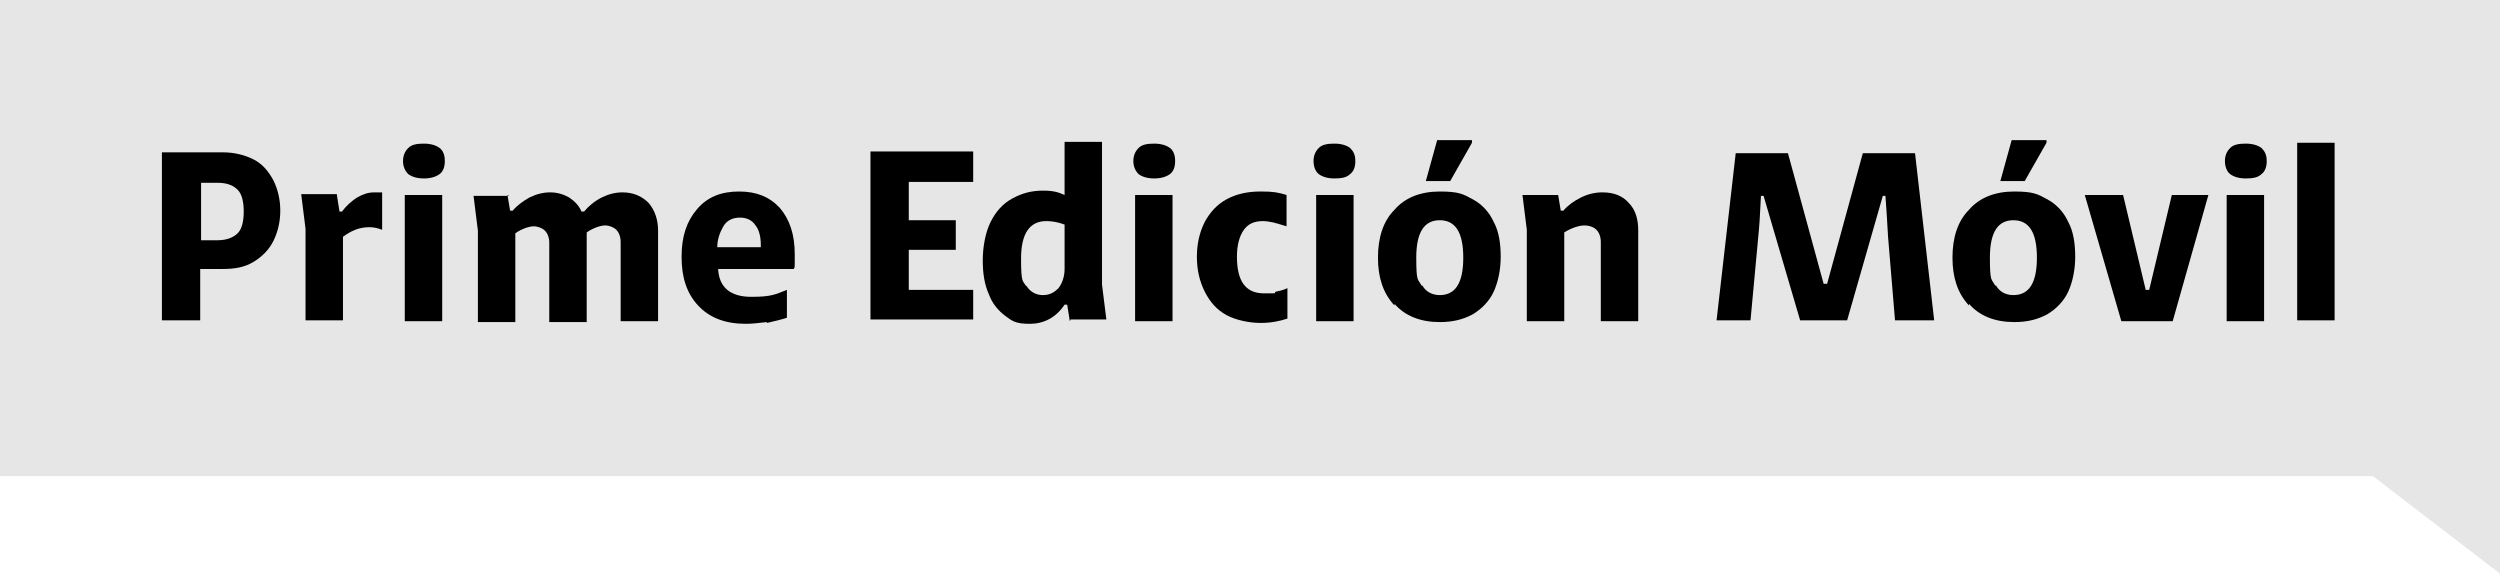
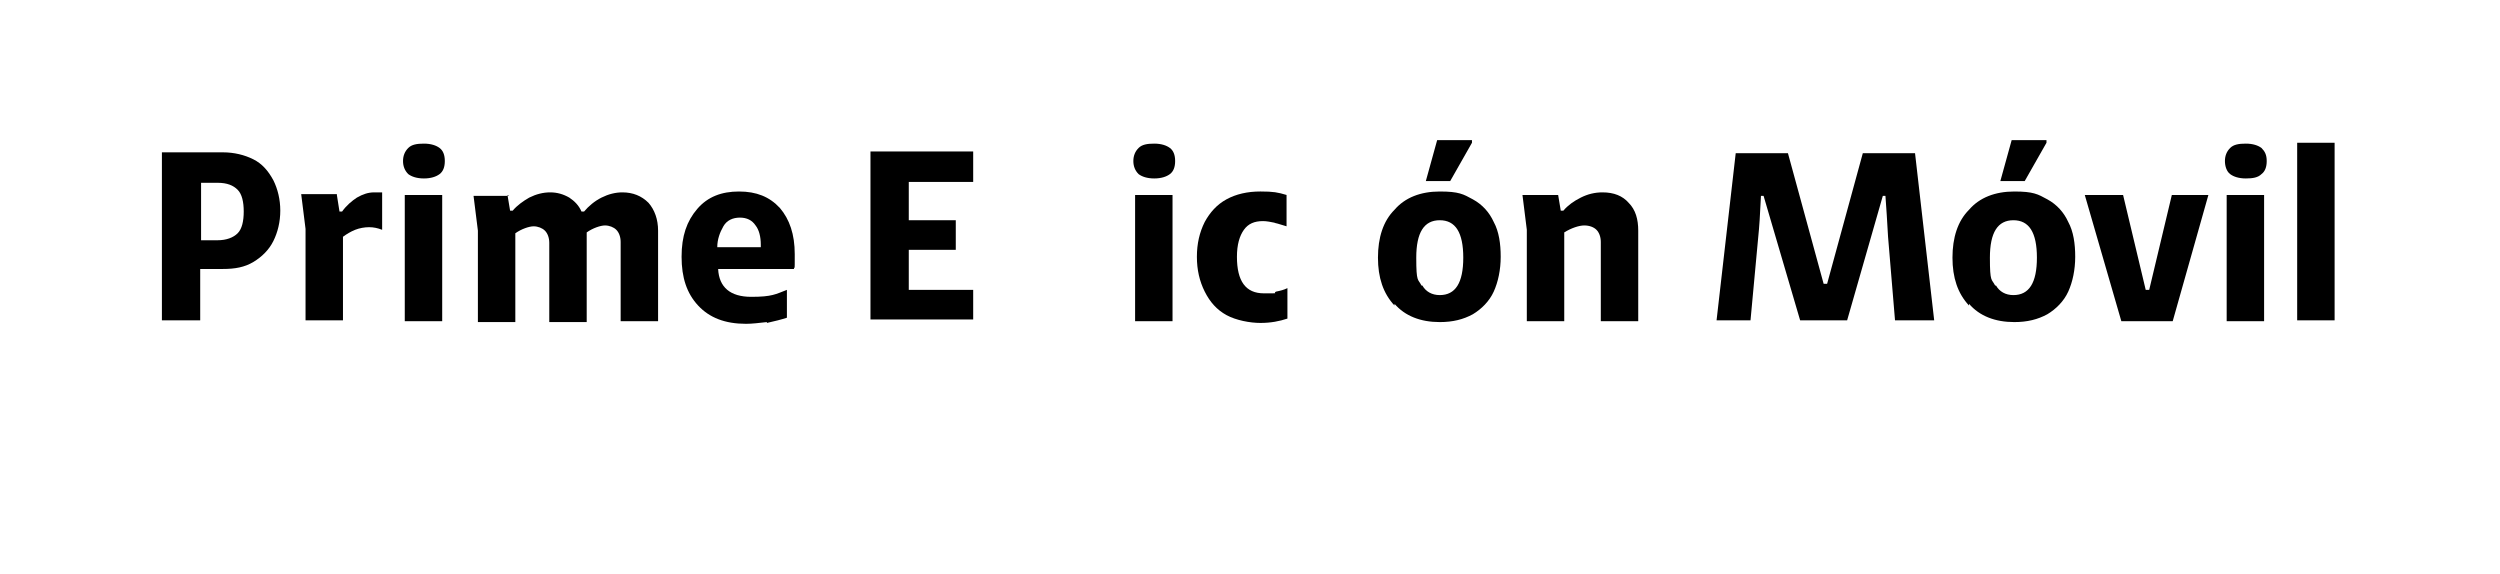
<svg xmlns="http://www.w3.org/2000/svg" id="Capa_1" version="1.1" viewBox="0 0 287.2 65.9">
  <defs>
    <style>
      .st0 {
        fill: #e6e6e6;
        fill-rule: evenodd;
      }
    </style>
  </defs>
-   <polygon class="st0" points="272.6 54.7 0 54.7 0 0 287.2 0 287.2 65.9 272.6 54.7" />
  <g>
    <path d="M18.6,17.5h7c1.3,0,2.5.3,3.5.8s1.7,1.3,2.3,2.4c.5,1,.8,2.2.8,3.5s-.3,2.5-.8,3.5c-.5,1-1.3,1.8-2.3,2.4s-2.1.8-3.5.8h-2.6v5.9h-4.4v-19.3ZM25,27.6c1,0,1.8-.3,2.3-.8.5-.5.7-1.4.7-2.5s-.2-2-.7-2.5-1.2-.8-2.3-.8h-1.9v6.6h1.9Z" />
    <path d="M38.7,22.4l.3,1.9h.3c.5-.7,1.1-1.2,1.7-1.6.7-.4,1.3-.6,2-.6s.7,0,.9,0v4.3c-.5-.2-1-.3-1.5-.3s-1.1.1-1.6.3c-.5.2-1,.5-1.4.8v9.6h-4.3v-10.5l-.5-4h4.1Z" />
    <path d="M46.9,17c.4-.4,1-.5,1.8-.5s1.4.2,1.8.5.6.8.6,1.5-.2,1.2-.6,1.5-1,.5-1.8.5-1.4-.2-1.8-.5c-.4-.4-.6-.9-.6-1.5s.2-1.1.6-1.5ZM50.8,22.4v14.5h-4.3v-14.5h4.3Z" />
    <path d="M58.3,22.4l.3,1.8h.3c.5-.6,1.2-1.1,1.9-1.5.8-.4,1.6-.6,2.4-.6s1.5.2,2.2.6c.6.4,1.1.9,1.4,1.6h.3c.5-.6,1.2-1.2,2-1.6.8-.4,1.6-.6,2.4-.6,1.2,0,2.2.4,3,1.2.7.8,1.1,1.9,1.1,3.2v10.4h-4.3v-9.1c0-.6-.2-1.1-.5-1.4s-.8-.5-1.3-.5-1.4.3-2.1.8v10.3h-4.3v-9.1c0-.6-.2-1.1-.5-1.4s-.8-.5-1.3-.5-1.4.3-2.1.8v10.2h-4.3v-10.5l-.5-4h4.1Z" />
    <path d="M88.1,37c-.9.1-1.7.2-2.4.2-2.4,0-4.2-.7-5.5-2.1-1.3-1.4-1.9-3.2-1.9-5.6s.6-4.1,1.8-5.5c1.2-1.4,2.8-2,4.8-2s3.5.6,4.7,1.9c1.1,1.3,1.7,3,1.7,5.3s0,1.2-.1,1.7h-8.7c.1,2.1,1.4,3.2,3.8,3.2s2.8-.3,4.1-.8v3.2c-.6.2-1.4.4-2.3.6ZM87.4,28.4v-.3c0-.9-.2-1.7-.6-2.2-.4-.6-1-.9-1.8-.9s-1.5.3-1.9,1c-.4.7-.7,1.5-.7,2.4h5Z" />
    <path d="M111.8,17.5v3.4h-7.4v4.4h5.4v3.4h-5.4v4.6h7.4v3.4h-11.8v-19.3h11.8Z" />
-     <path d="M122.9,36.9l-.3-1.9h-.3c-1,1.5-2.4,2.2-4,2.2s-2-.3-2.8-.9c-.8-.6-1.5-1.4-1.9-2.5-.5-1.1-.7-2.4-.7-3.9s.3-3.2.9-4.4c.6-1.2,1.4-2.1,2.5-2.7s2.2-.9,3.5-.9,1.8.2,2.5.5v-6.1h4.3v16.4l.5,4h-4.1ZM117.9,32.8c.4.7,1.1,1.1,1.9,1.1s1.3-.3,1.8-.8c.4-.5.7-1.3.7-2.2v-5.1c-.8-.3-1.5-.4-2.1-.4-1.9,0-2.9,1.4-2.9,4.3s.2,2.5.6,3.2Z" />
    <path d="M130.8,17c.4-.4,1-.5,1.8-.5s1.4.2,1.8.5.6.8.6,1.5-.2,1.2-.6,1.5-1,.5-1.8.5-1.4-.2-1.8-.5c-.4-.4-.6-.9-.6-1.5s.2-1.1.6-1.5ZM134.7,22.4v14.5h-4.3v-14.5h4.3Z" />
    <path d="M146.5,25.6c-.5-.1-1-.2-1.4-.2-1,0-1.7.3-2.2,1-.5.7-.8,1.7-.8,3.1,0,2.8,1,4.2,3.1,4.2s.9,0,1.4-.2c.5-.1.9-.2,1.3-.4v3.5c-.9.3-1.9.5-3.1.5s-2.8-.3-3.9-.9c-1.1-.6-1.9-1.5-2.5-2.7s-.9-2.5-.9-4,.3-2.8.9-4c.6-1.1,1.4-2,2.5-2.6,1.1-.6,2.4-.9,3.9-.9s2,.1,3,.4v3.6c-.4-.1-.9-.3-1.4-.4Z" />
-     <path d="M151.5,17c.4-.4,1-.5,1.8-.5s1.4.2,1.8.5c.4.4.6.8.6,1.5s-.2,1.2-.6,1.5c-.4.4-1,.5-1.8.5s-1.4-.2-1.8-.5-.6-.9-.6-1.5.2-1.1.6-1.5ZM155.5,22.4v14.5h-4.3v-14.5h4.3Z" />
-     <path d="M160.2,35.1c-1.3-1.4-1.9-3.2-1.9-5.5s.6-4.2,1.9-5.5c1.2-1.4,3-2.1,5.2-2.1s2.7.3,3.8.9c1.1.6,1.9,1.5,2.4,2.6.6,1.1.8,2.5.8,4s-.3,2.9-.8,4-1.4,2-2.4,2.6c-1.1.6-2.3.9-3.8.9-2.2,0-4-.7-5.2-2.1ZM163.4,32.8c.4.7,1.1,1.1,2,1.1,1.8,0,2.7-1.4,2.7-4.3s-.9-4.3-2.7-4.3-2.7,1.4-2.7,4.3.2,2.4.6,3.2ZM169.1,16.4l-2.5,4.4h-2.8l1.3-4.7h4v.3Z" />
+     <path d="M160.2,35.1c-1.3-1.4-1.9-3.2-1.9-5.5s.6-4.2,1.9-5.5c1.2-1.4,3-2.1,5.2-2.1s2.7.3,3.8.9c1.1.6,1.9,1.5,2.4,2.6.6,1.1.8,2.5.8,4s-.3,2.9-.8,4-1.4,2-2.4,2.6c-1.1.6-2.3.9-3.8.9-2.2,0-4-.7-5.2-2.1ZM163.4,32.8c.4.7,1.1,1.1,2,1.1,1.8,0,2.7-1.4,2.7-4.3s-.9-4.3-2.7-4.3-2.7,1.4-2.7,4.3.2,2.4.6,3.2ZM169.1,16.4l-2.5,4.4h-2.8l1.3-4.7h4v.3" />
    <path d="M179,22.4l.3,1.8h.3c.5-.6,1.2-1.1,2-1.5.8-.4,1.6-.6,2.5-.6,1.3,0,2.3.4,3,1.2.8.8,1.1,1.9,1.1,3.2v10.4h-4.3v-9.1c0-.6-.2-1.1-.5-1.4s-.8-.5-1.4-.5-1.5.3-2.3.8v10.2h-4.3v-10.5l-.5-4h4.1Z" />
    <path d="M209.5,32.6h.4l4.1-15h6l2.2,19.2h-4.5l-.8-9.6c-.1-1.8-.2-3.4-.3-4.7h-.3l-4.1,14.3h-5.4l-4.2-14.3h-.3c-.1,2.2-.2,3.7-.3,4.6l-.9,9.7h-3.9l2.2-19.2h6l4.1,15Z" />
    <path d="M226.2,35.1c-1.3-1.4-1.9-3.2-1.9-5.5s.6-4.2,1.9-5.5c1.2-1.4,3-2.1,5.2-2.1s2.7.3,3.8.9c1.1.6,1.9,1.5,2.4,2.6.6,1.1.8,2.5.8,4s-.3,2.9-.8,4-1.4,2-2.4,2.6c-1.1.6-2.3.9-3.8.9-2.2,0-4-.7-5.2-2.1ZM229.3,32.8c.4.7,1.1,1.1,2,1.1,1.8,0,2.7-1.4,2.7-4.3s-.9-4.3-2.7-4.3-2.7,1.4-2.7,4.3.2,2.4.6,3.2ZM235.1,16.4l-2.5,4.4h-2.8l1.3-4.7h4v.3Z" />
    <path d="M243.9,22.4l2.6,10.9h.4l2.6-10.9h4.2l-4.1,14.5h-5.9l-4.2-14.5h4.5Z" />
    <path d="M256.2,17c.4-.4,1-.5,1.8-.5s1.4.2,1.8.5c.4.4.6.8.6,1.5s-.2,1.2-.6,1.5c-.4.4-1,.5-1.8.5s-1.4-.2-1.8-.5-.6-.9-.6-1.5.2-1.1.6-1.5ZM260.1,22.4v14.5h-4.3v-14.5h4.3Z" />
    <path d="M263.9,16.4h4.3v20.4h-4.3v-20.4Z" />
  </g>
</svg>